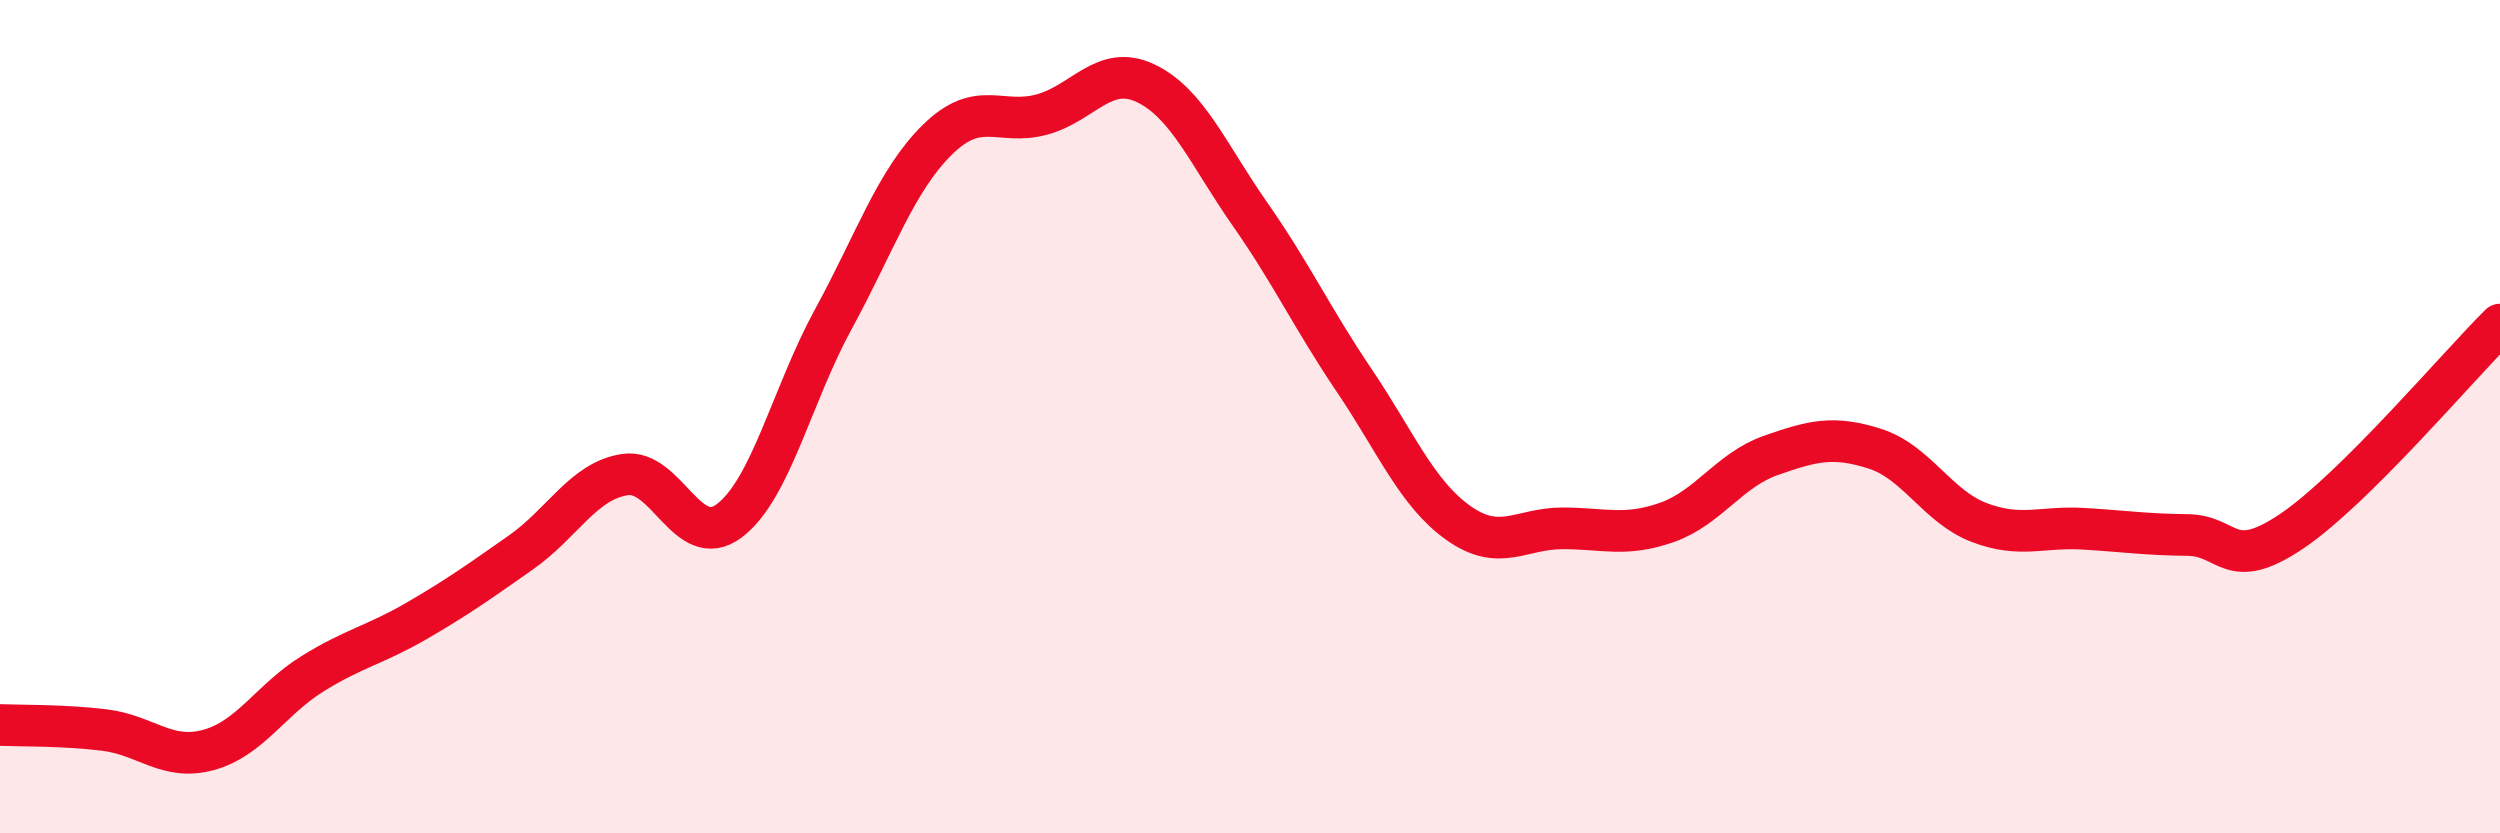
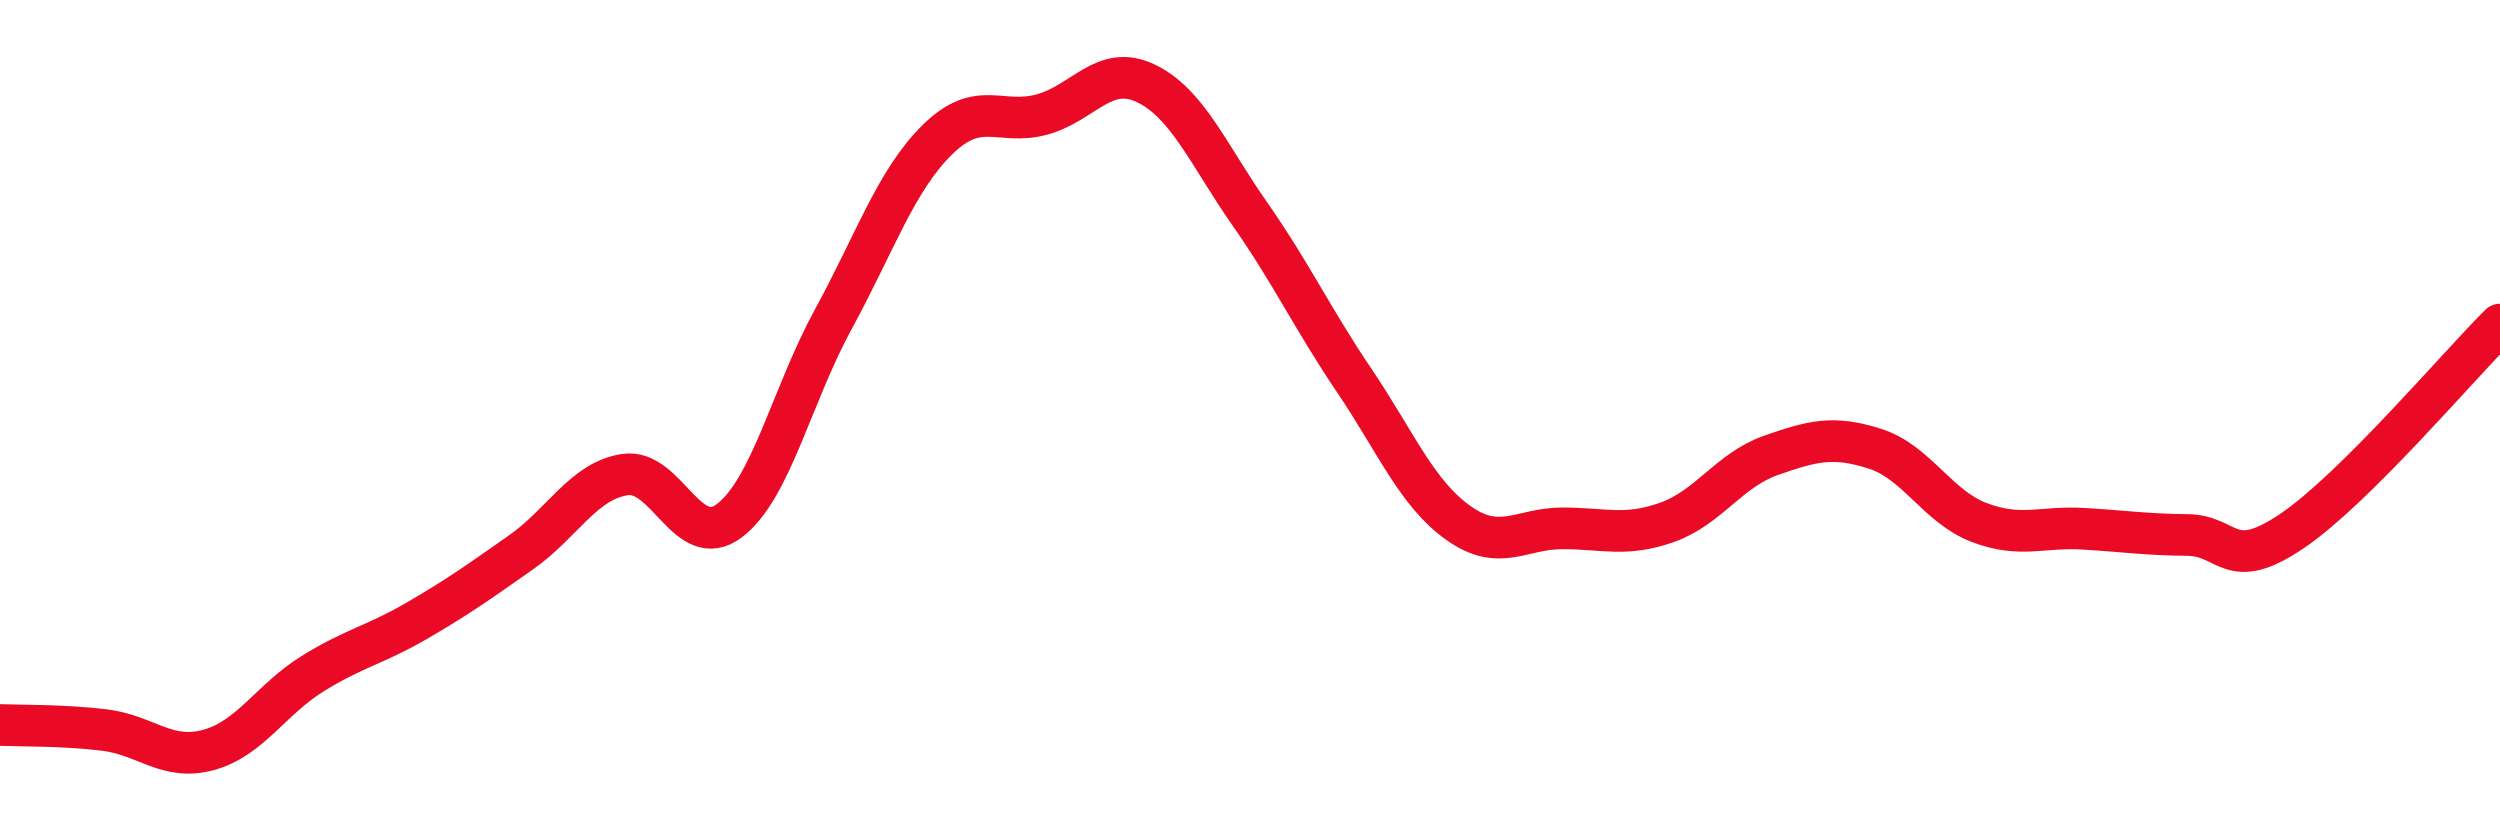
<svg xmlns="http://www.w3.org/2000/svg" width="60" height="20" viewBox="0 0 60 20">
-   <path d="M 0,17.4 C 0.5,17.42 1.5,17.4 2.5,17.52 C 3.5,17.64 4,18.27 5,18 C 6,17.73 6.5,16.79 7.5,16.17 C 8.5,15.55 9,15.48 10,14.9 C 11,14.32 11.5,13.96 12.5,13.26 C 13.5,12.56 14,11.54 15,11.39 C 16,11.24 16.5,13.25 17.5,12.5 C 18.5,11.75 19,9.49 20,7.66 C 21,5.83 21.5,4.33 22.5,3.35 C 23.5,2.37 24,3.02 25,2.75 C 26,2.48 26.5,1.52 27.5,2 C 28.5,2.48 29,3.71 30,5.14 C 31,6.57 31.5,7.65 32.5,9.13 C 33.5,10.61 34,11.84 35,12.55 C 36,13.26 36.5,12.68 37.5,12.68 C 38.5,12.68 39,12.89 40,12.54 C 41,12.19 41.5,11.28 42.5,10.93 C 43.5,10.58 44,10.45 45,10.77 C 46,11.09 46.5,12.16 47.5,12.54 C 48.5,12.92 49,12.63 50,12.69 C 51,12.75 51.5,12.83 52.5,12.84 C 53.5,12.85 53.5,13.76 55,12.75 C 56.5,11.74 59,8.78 60,7.79L60 20L0 20Z" fill="#EB0A25" opacity="0.1" stroke-linecap="round" stroke-linejoin="round" />
  <path d="M 0,17.4 C 0.5,17.42 1.5,17.4 2.5,17.52 C 3.5,17.64 4,18.27 5,18 C 6,17.73 6.5,16.79 7.5,16.17 C 8.5,15.55 9,15.48 10,14.9 C 11,14.32 11.5,13.96 12.5,13.26 C 13.5,12.56 14,11.54 15,11.39 C 16,11.24 16.5,13.25 17.5,12.5 C 18.5,11.75 19,9.49 20,7.66 C 21,5.83 21.5,4.33 22.5,3.35 C 23.5,2.37 24,3.02 25,2.75 C 26,2.48 26.5,1.52 27.5,2 C 28.5,2.48 29,3.71 30,5.14 C 31,6.57 31.5,7.65 32.5,9.13 C 33.5,10.61 34,11.84 35,12.55 C 36,13.26 36.5,12.68 37.5,12.68 C 38.5,12.68 39,12.89 40,12.54 C 41,12.19 41.5,11.28 42.5,10.93 C 43.5,10.58 44,10.45 45,10.77 C 46,11.09 46.5,12.16 47.5,12.54 C 48.5,12.92 49,12.63 50,12.69 C 51,12.75 51.5,12.83 52.5,12.84 C 53.5,12.85 53.5,13.76 55,12.75 C 56.5,11.74 59,8.78 60,7.79" stroke="#EB0A25" stroke-width="1" fill="none" stroke-linecap="round" stroke-linejoin="round" />
</svg>